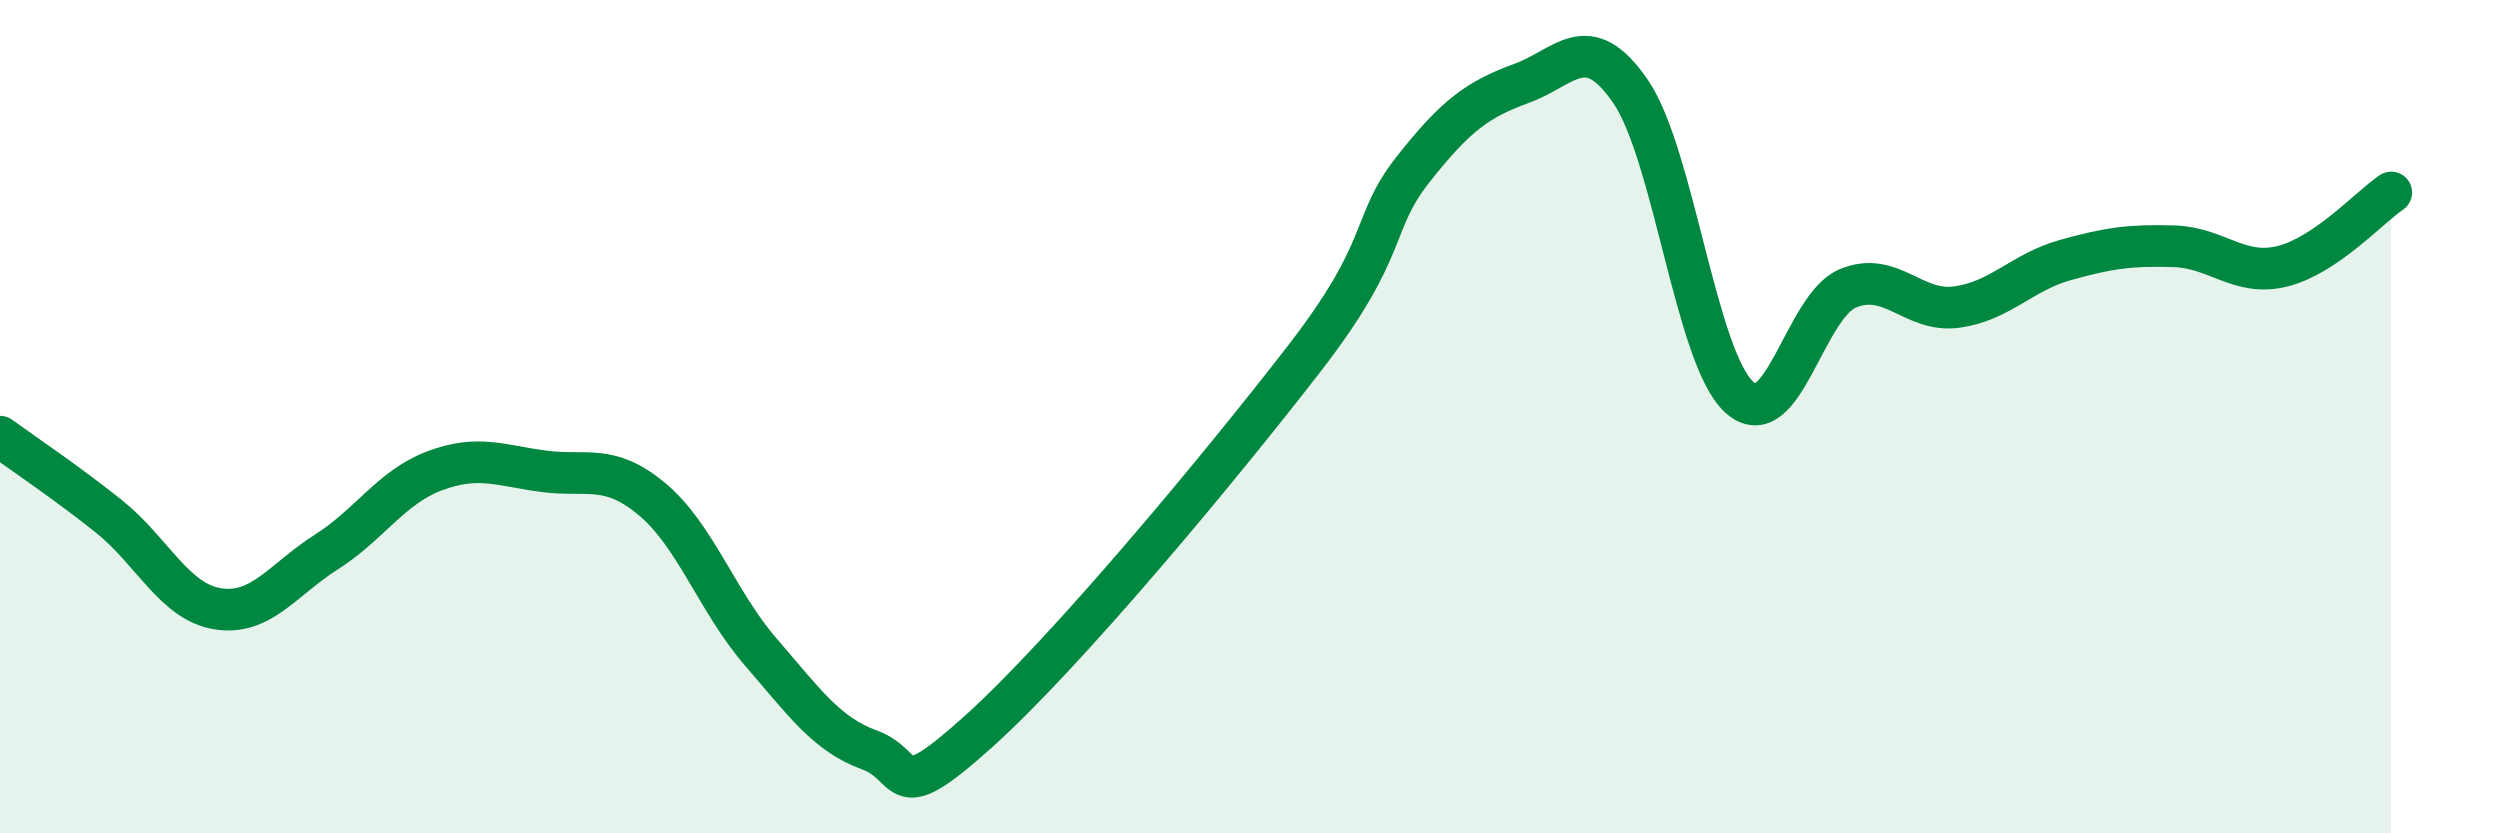
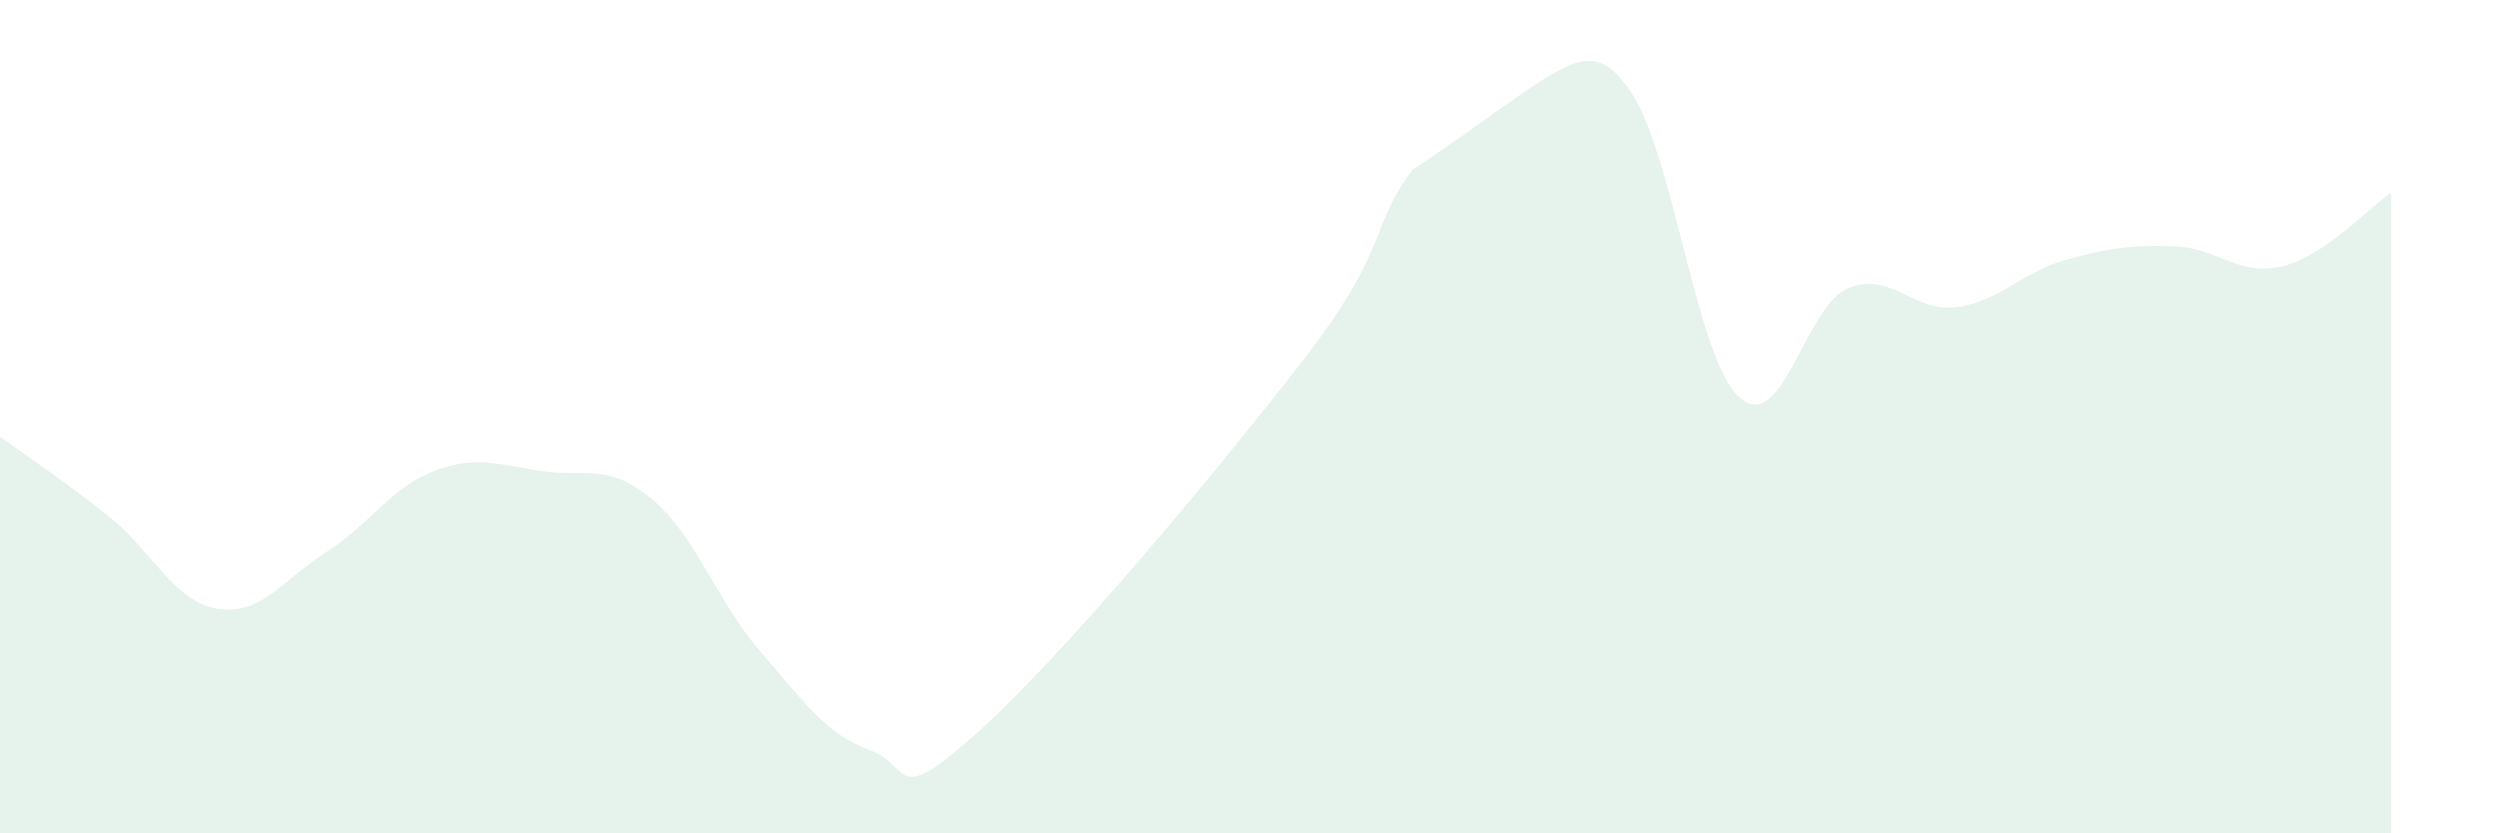
<svg xmlns="http://www.w3.org/2000/svg" width="60" height="20" viewBox="0 0 60 20">
-   <path d="M 0,10.48 C 0.52,10.86 1.57,11.56 2.61,12.39 C 3.65,13.22 4.18,14.44 5.22,14.61 C 6.26,14.78 6.79,13.91 7.83,13.25 C 8.87,12.59 9.39,11.69 10.43,11.3 C 11.47,10.91 12,11.17 13.04,11.31 C 14.08,11.45 14.61,11.11 15.65,11.98 C 16.69,12.85 17.22,14.45 18.26,15.65 C 19.3,16.85 19.83,17.62 20.87,18 C 21.91,18.38 21.39,19.44 23.48,17.56 C 25.57,15.68 29.21,11.31 31.3,8.61 C 33.39,5.91 32.87,5.39 33.91,4.07 C 34.95,2.75 35.48,2.38 36.52,2 C 37.56,1.62 38.09,0.68 39.13,2.19 C 40.17,3.7 40.7,8.58 41.74,9.53 C 42.78,10.48 43.31,7.35 44.35,6.92 C 45.39,6.49 45.92,7.51 46.96,7.37 C 48,7.23 48.53,6.53 49.57,6.24 C 50.61,5.95 51.13,5.88 52.17,5.91 C 53.21,5.94 53.74,6.65 54.78,6.39 C 55.82,6.13 56.87,4.97 57.39,4.62L57.39 20L0 20Z" fill="#008740" opacity="0.1" stroke-linecap="round" stroke-linejoin="round" />
-   <path d="M 0,10.48 C 0.52,10.86 1.57,11.56 2.61,12.39 C 3.65,13.22 4.18,14.44 5.22,14.61 C 6.26,14.78 6.79,13.91 7.83,13.25 C 8.87,12.59 9.39,11.69 10.43,11.3 C 11.47,10.91 12,11.17 13.04,11.31 C 14.08,11.45 14.61,11.11 15.65,11.98 C 16.69,12.85 17.22,14.45 18.26,15.65 C 19.3,16.85 19.83,17.62 20.87,18 C 21.91,18.38 21.39,19.44 23.48,17.56 C 25.57,15.68 29.21,11.31 31.3,8.61 C 33.39,5.91 32.87,5.39 33.91,4.07 C 34.95,2.75 35.48,2.38 36.52,2 C 37.56,1.62 38.09,0.68 39.13,2.19 C 40.17,3.7 40.7,8.58 41.74,9.53 C 42.78,10.48 43.31,7.35 44.35,6.92 C 45.39,6.49 45.92,7.51 46.96,7.37 C 48,7.23 48.53,6.53 49.57,6.24 C 50.61,5.95 51.13,5.88 52.17,5.91 C 53.21,5.94 53.74,6.65 54.78,6.39 C 55.82,6.13 56.87,4.97 57.39,4.62" stroke="#008740" stroke-width="1" fill="none" stroke-linecap="round" stroke-linejoin="round" />
+   <path d="M 0,10.48 C 0.52,10.86 1.57,11.56 2.61,12.39 C 3.65,13.22 4.18,14.44 5.22,14.61 C 6.26,14.78 6.79,13.91 7.83,13.25 C 8.87,12.59 9.39,11.69 10.43,11.3 C 11.47,10.91 12,11.17 13.04,11.31 C 14.08,11.45 14.61,11.11 15.65,11.98 C 16.69,12.85 17.22,14.45 18.26,15.65 C 19.3,16.85 19.83,17.62 20.87,18 C 21.91,18.38 21.39,19.44 23.48,17.56 C 25.57,15.68 29.21,11.31 31.3,8.61 C 33.39,5.91 32.87,5.39 33.91,4.07 C 37.56,1.62 38.09,0.68 39.13,2.19 C 40.17,3.7 40.7,8.58 41.74,9.53 C 42.78,10.48 43.31,7.35 44.35,6.92 C 45.39,6.49 45.92,7.51 46.96,7.37 C 48,7.23 48.53,6.53 49.57,6.24 C 50.61,5.95 51.13,5.88 52.17,5.91 C 53.21,5.94 53.74,6.65 54.78,6.39 C 55.82,6.13 56.87,4.97 57.39,4.62L57.39 20L0 20Z" fill="#008740" opacity="0.1" stroke-linecap="round" stroke-linejoin="round" />
</svg>